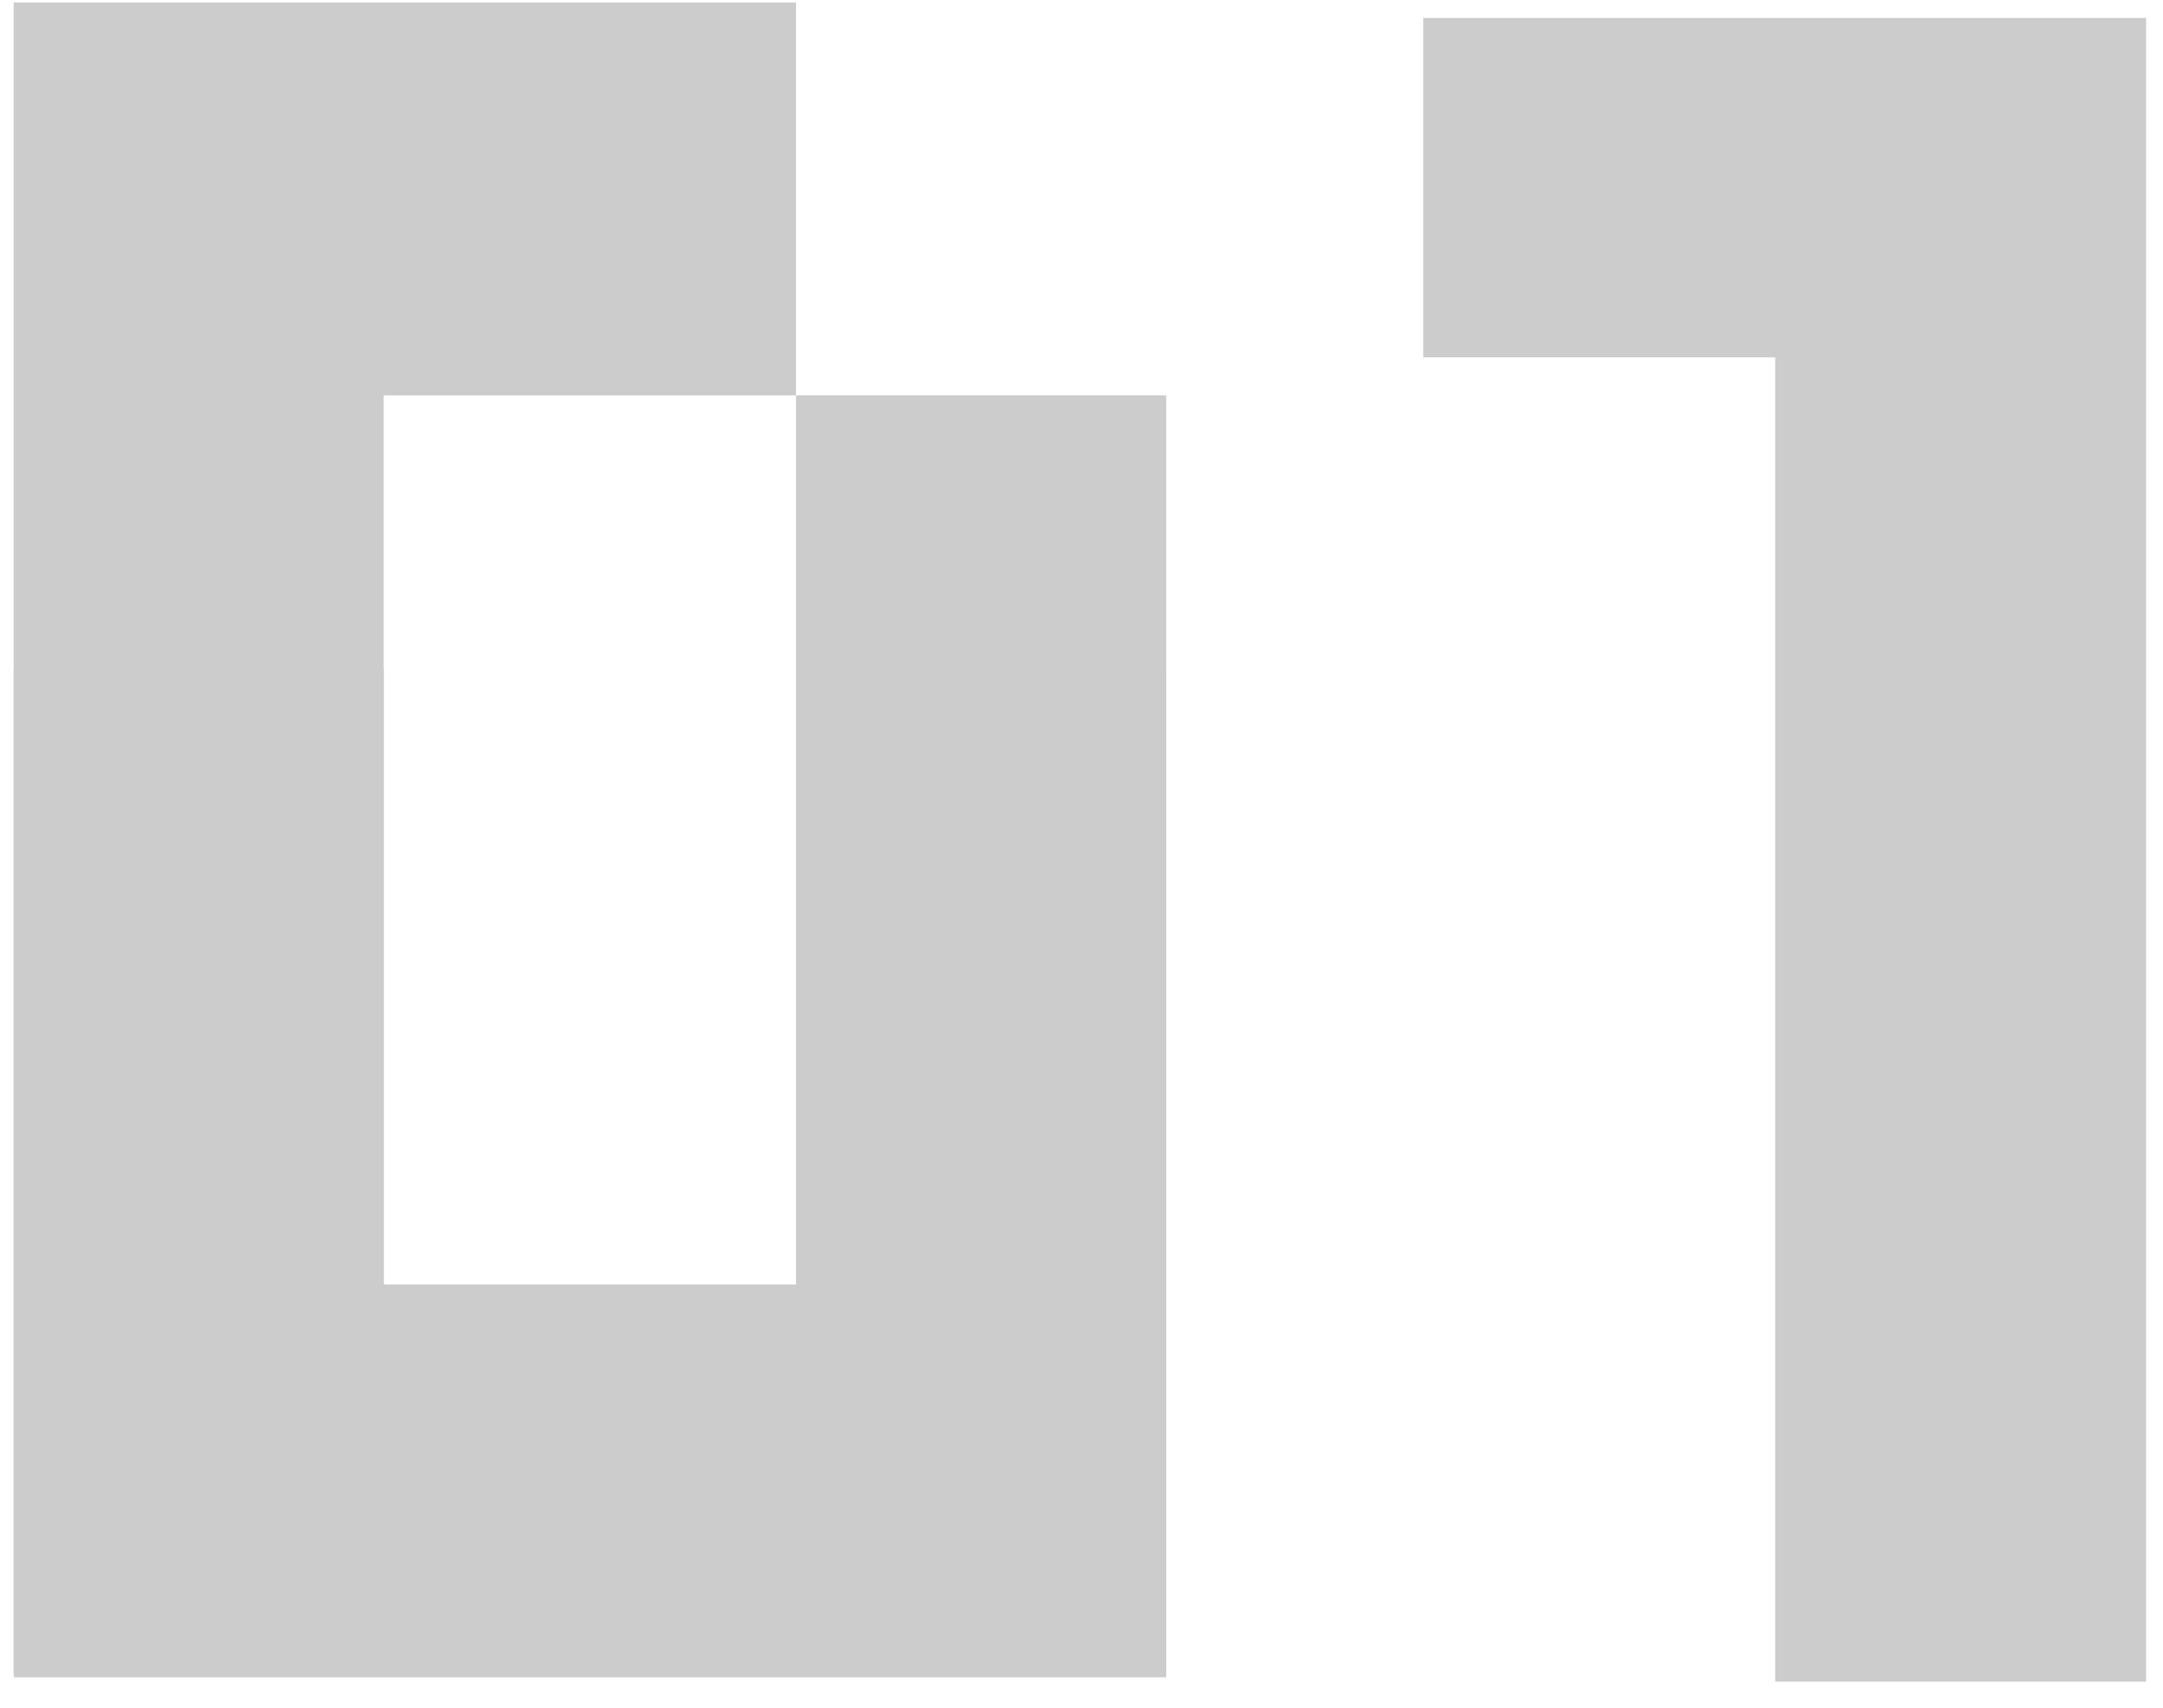
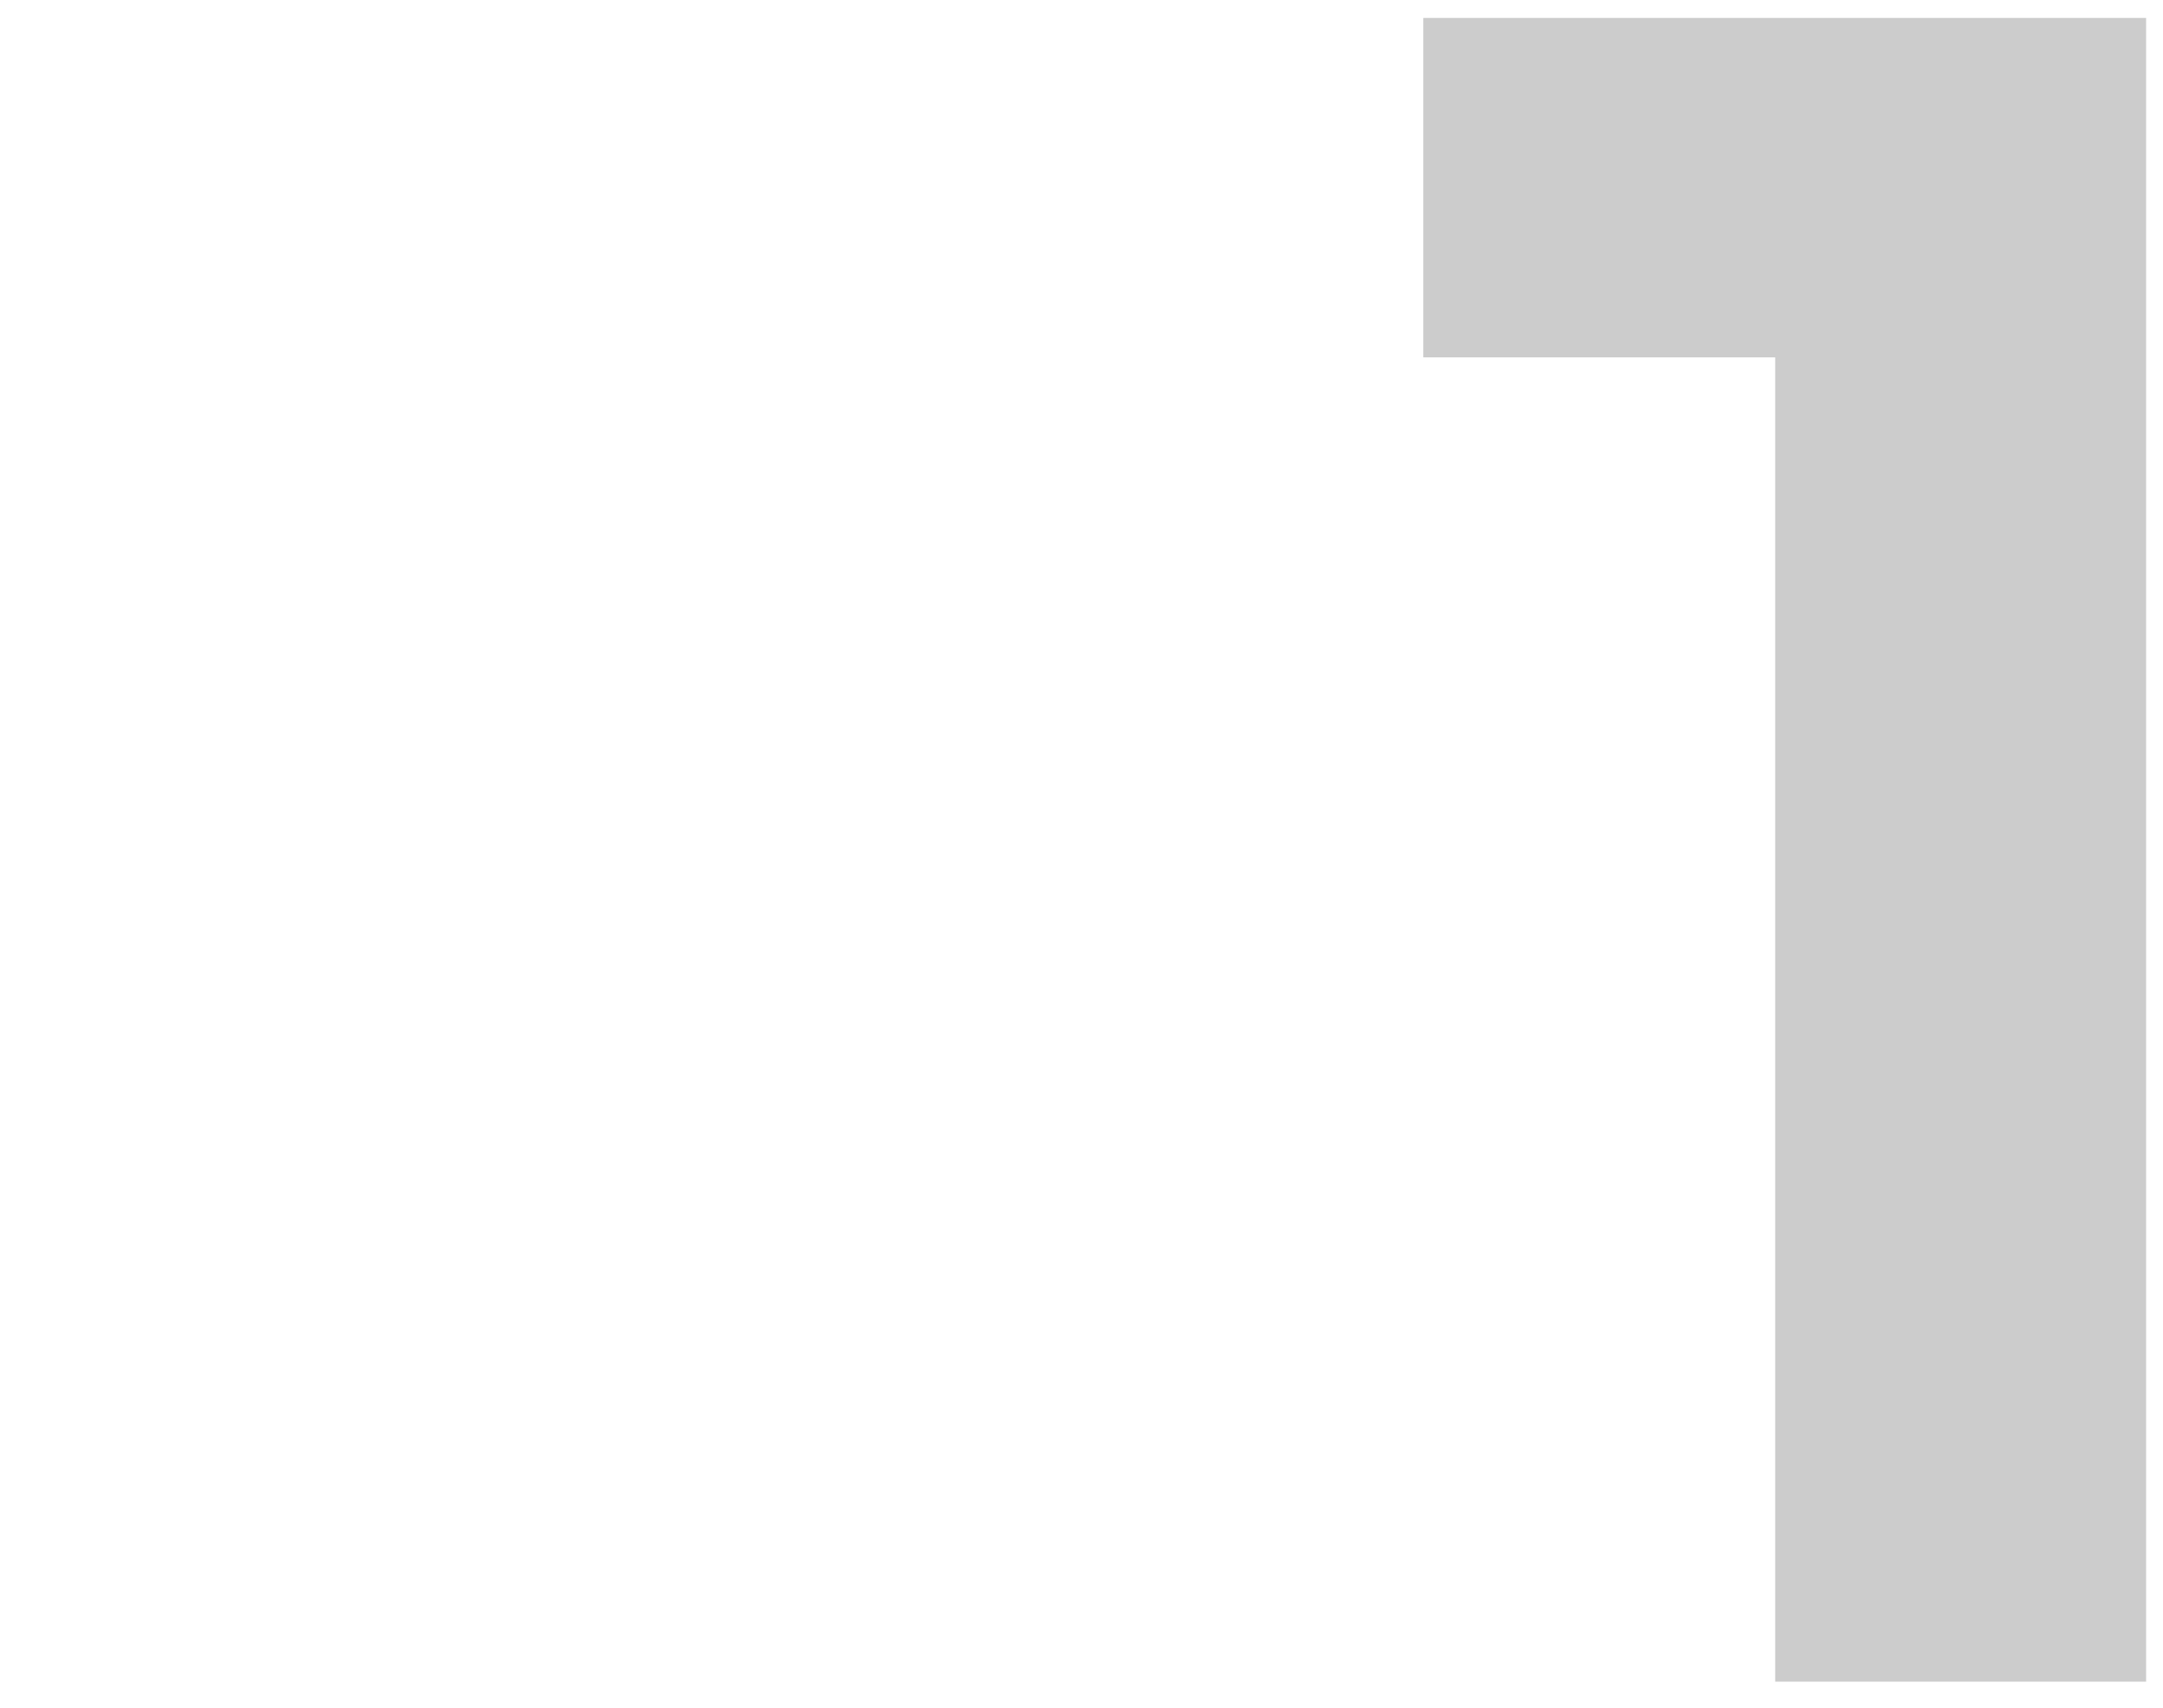
<svg xmlns="http://www.w3.org/2000/svg" width="38" height="30" viewBox="0 0 38 30" fill="none">
  <path d="M31.187 29.542V6.278H25.005V0.315H37.703V29.542H31.187Z" fill="#CCCCCC" />
-   <path fill-rule="evenodd" clip-rule="evenodd" d="M13.987 29.389H20.488V6.945H13.984V0.044H0.24V29.389H6.741V6.945H13.984V29.467L13.987 29.389Z" fill="#CCCCCC" />
-   <path fill-rule="evenodd" clip-rule="evenodd" d="M13.987 11.753H20.488V29.466H0.24V11.753H6.741V22.565H13.984V11.676L13.987 11.753Z" fill="#CCCCCC" />
</svg>